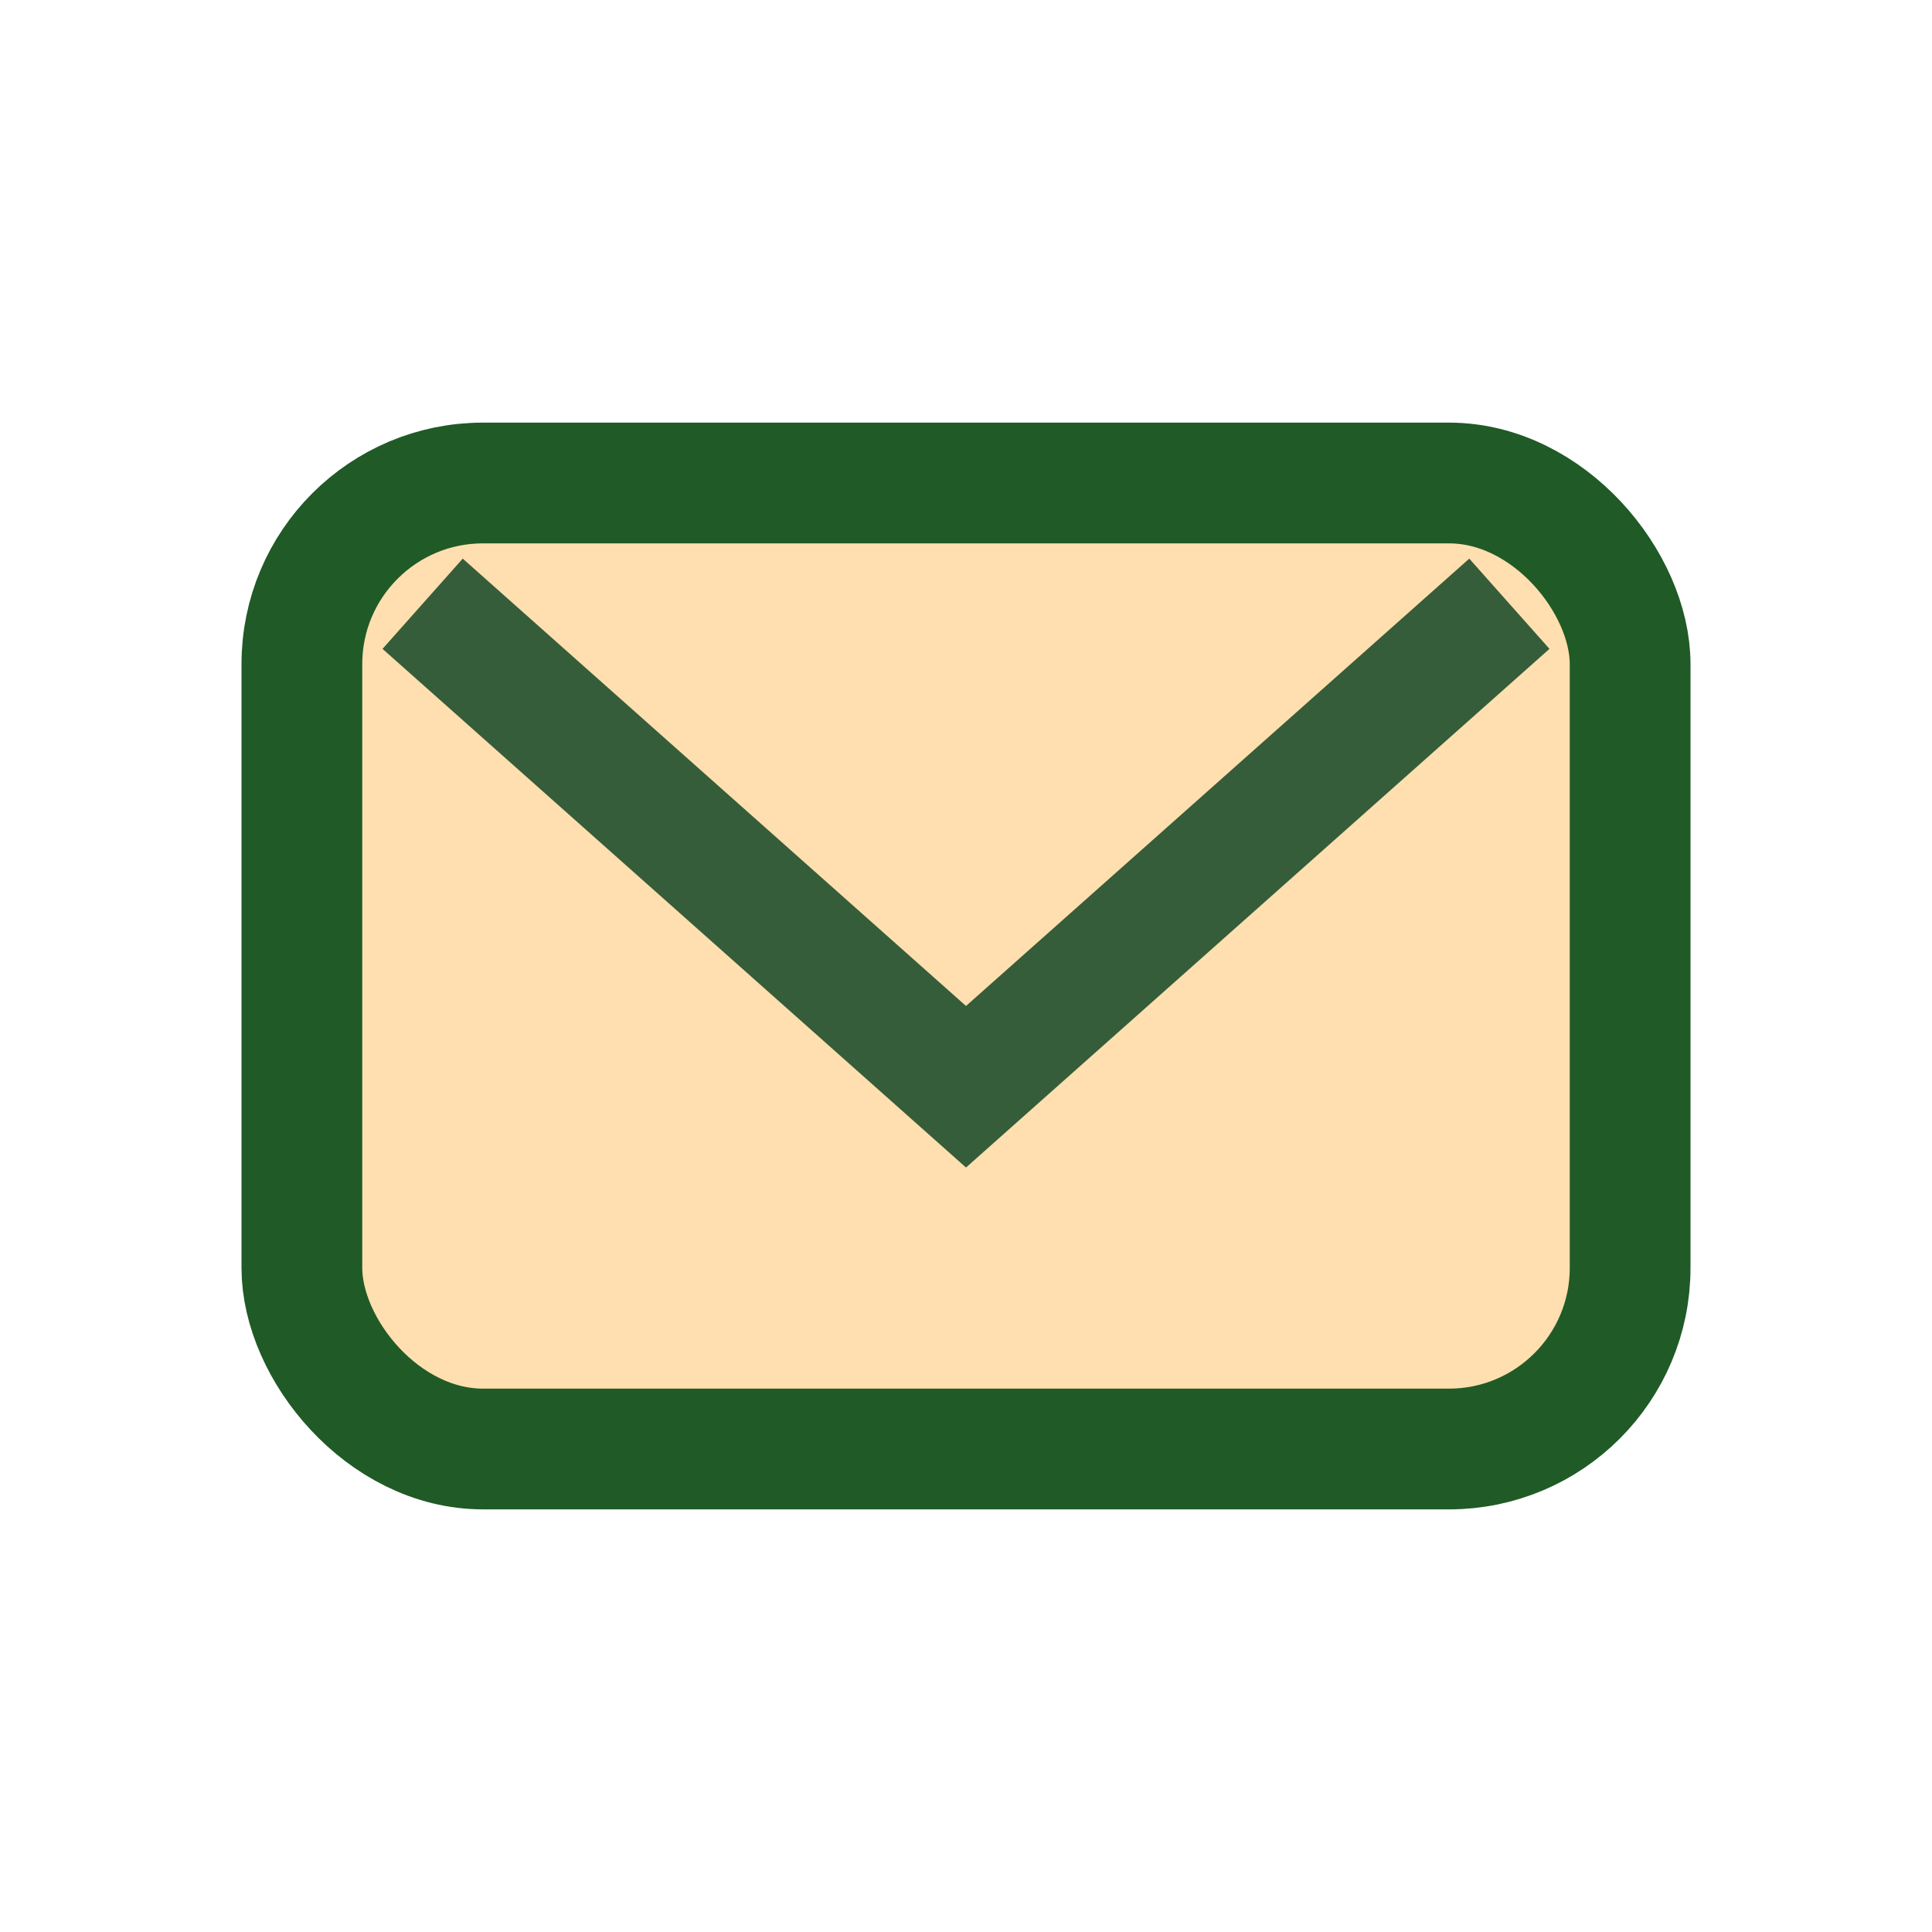
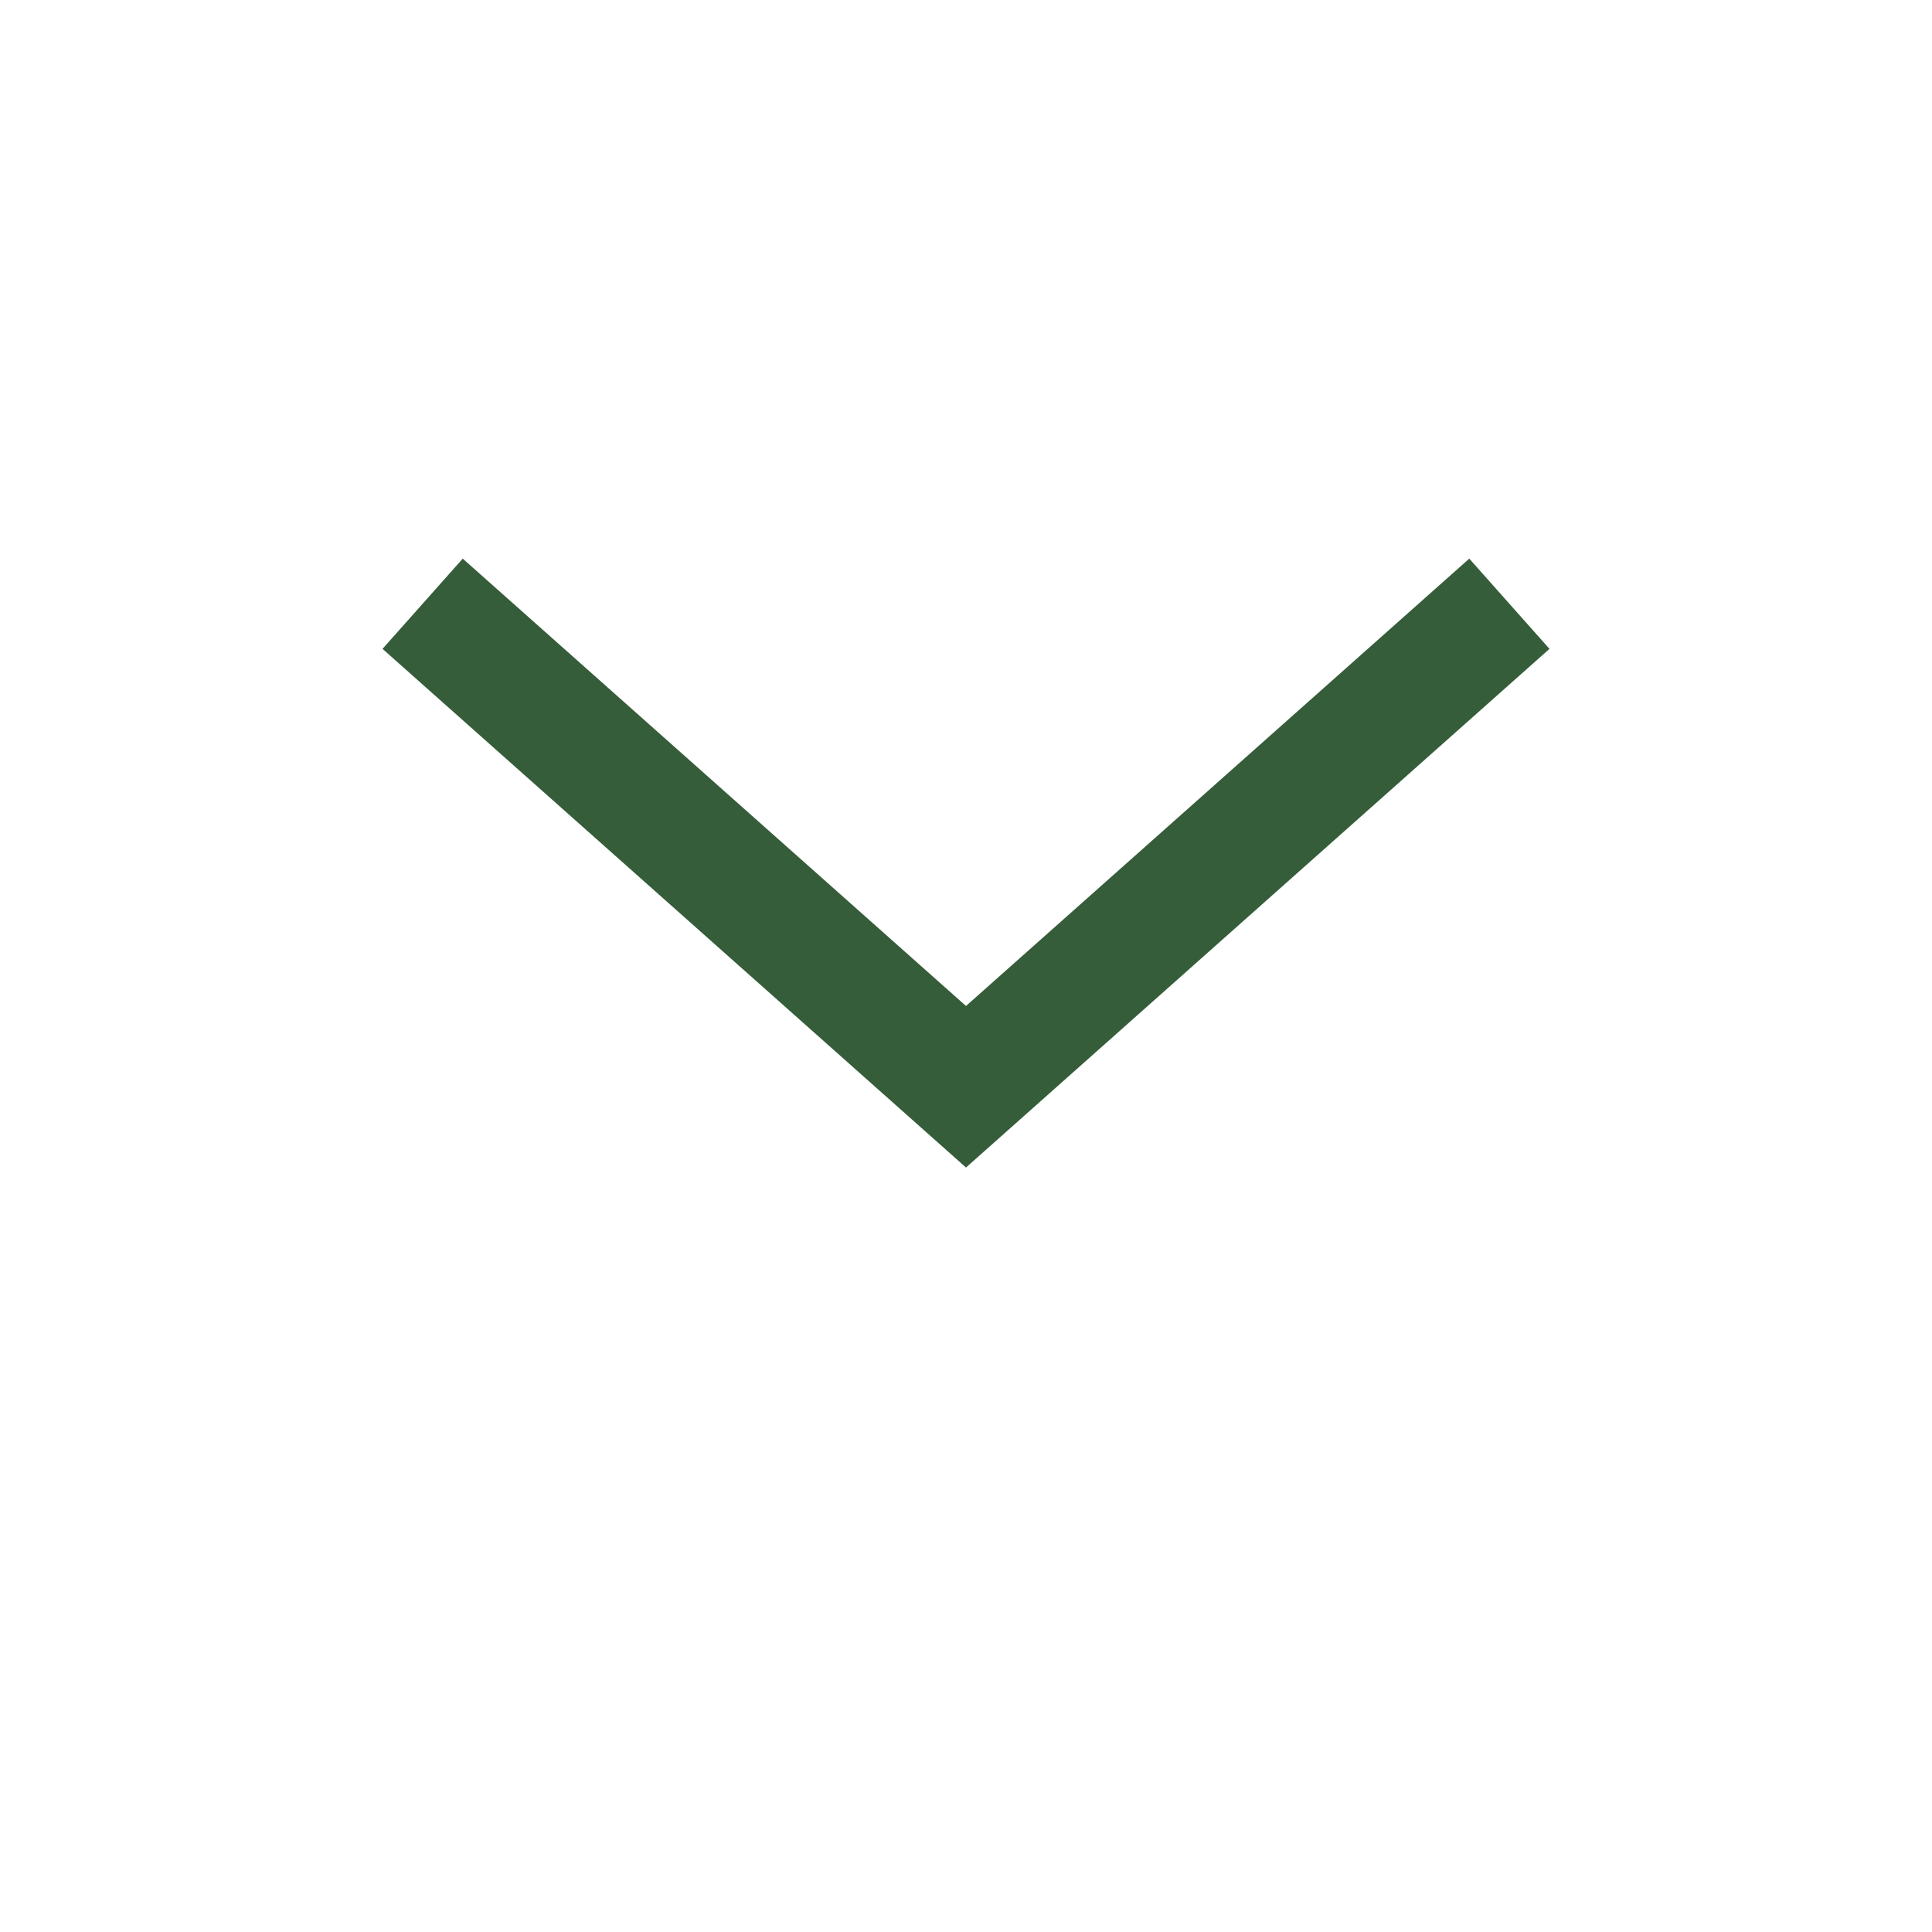
<svg xmlns="http://www.w3.org/2000/svg" width="32" height="32" viewBox="0 0 32 32">
-   <rect x="5" y="8" width="22" height="16" rx="3" fill="#FFDFAF" stroke="#205A27" stroke-width="2" />
  <path d="M7 10l9 8 9-8" fill="none" stroke="#355D3A" stroke-width="2" />
</svg>